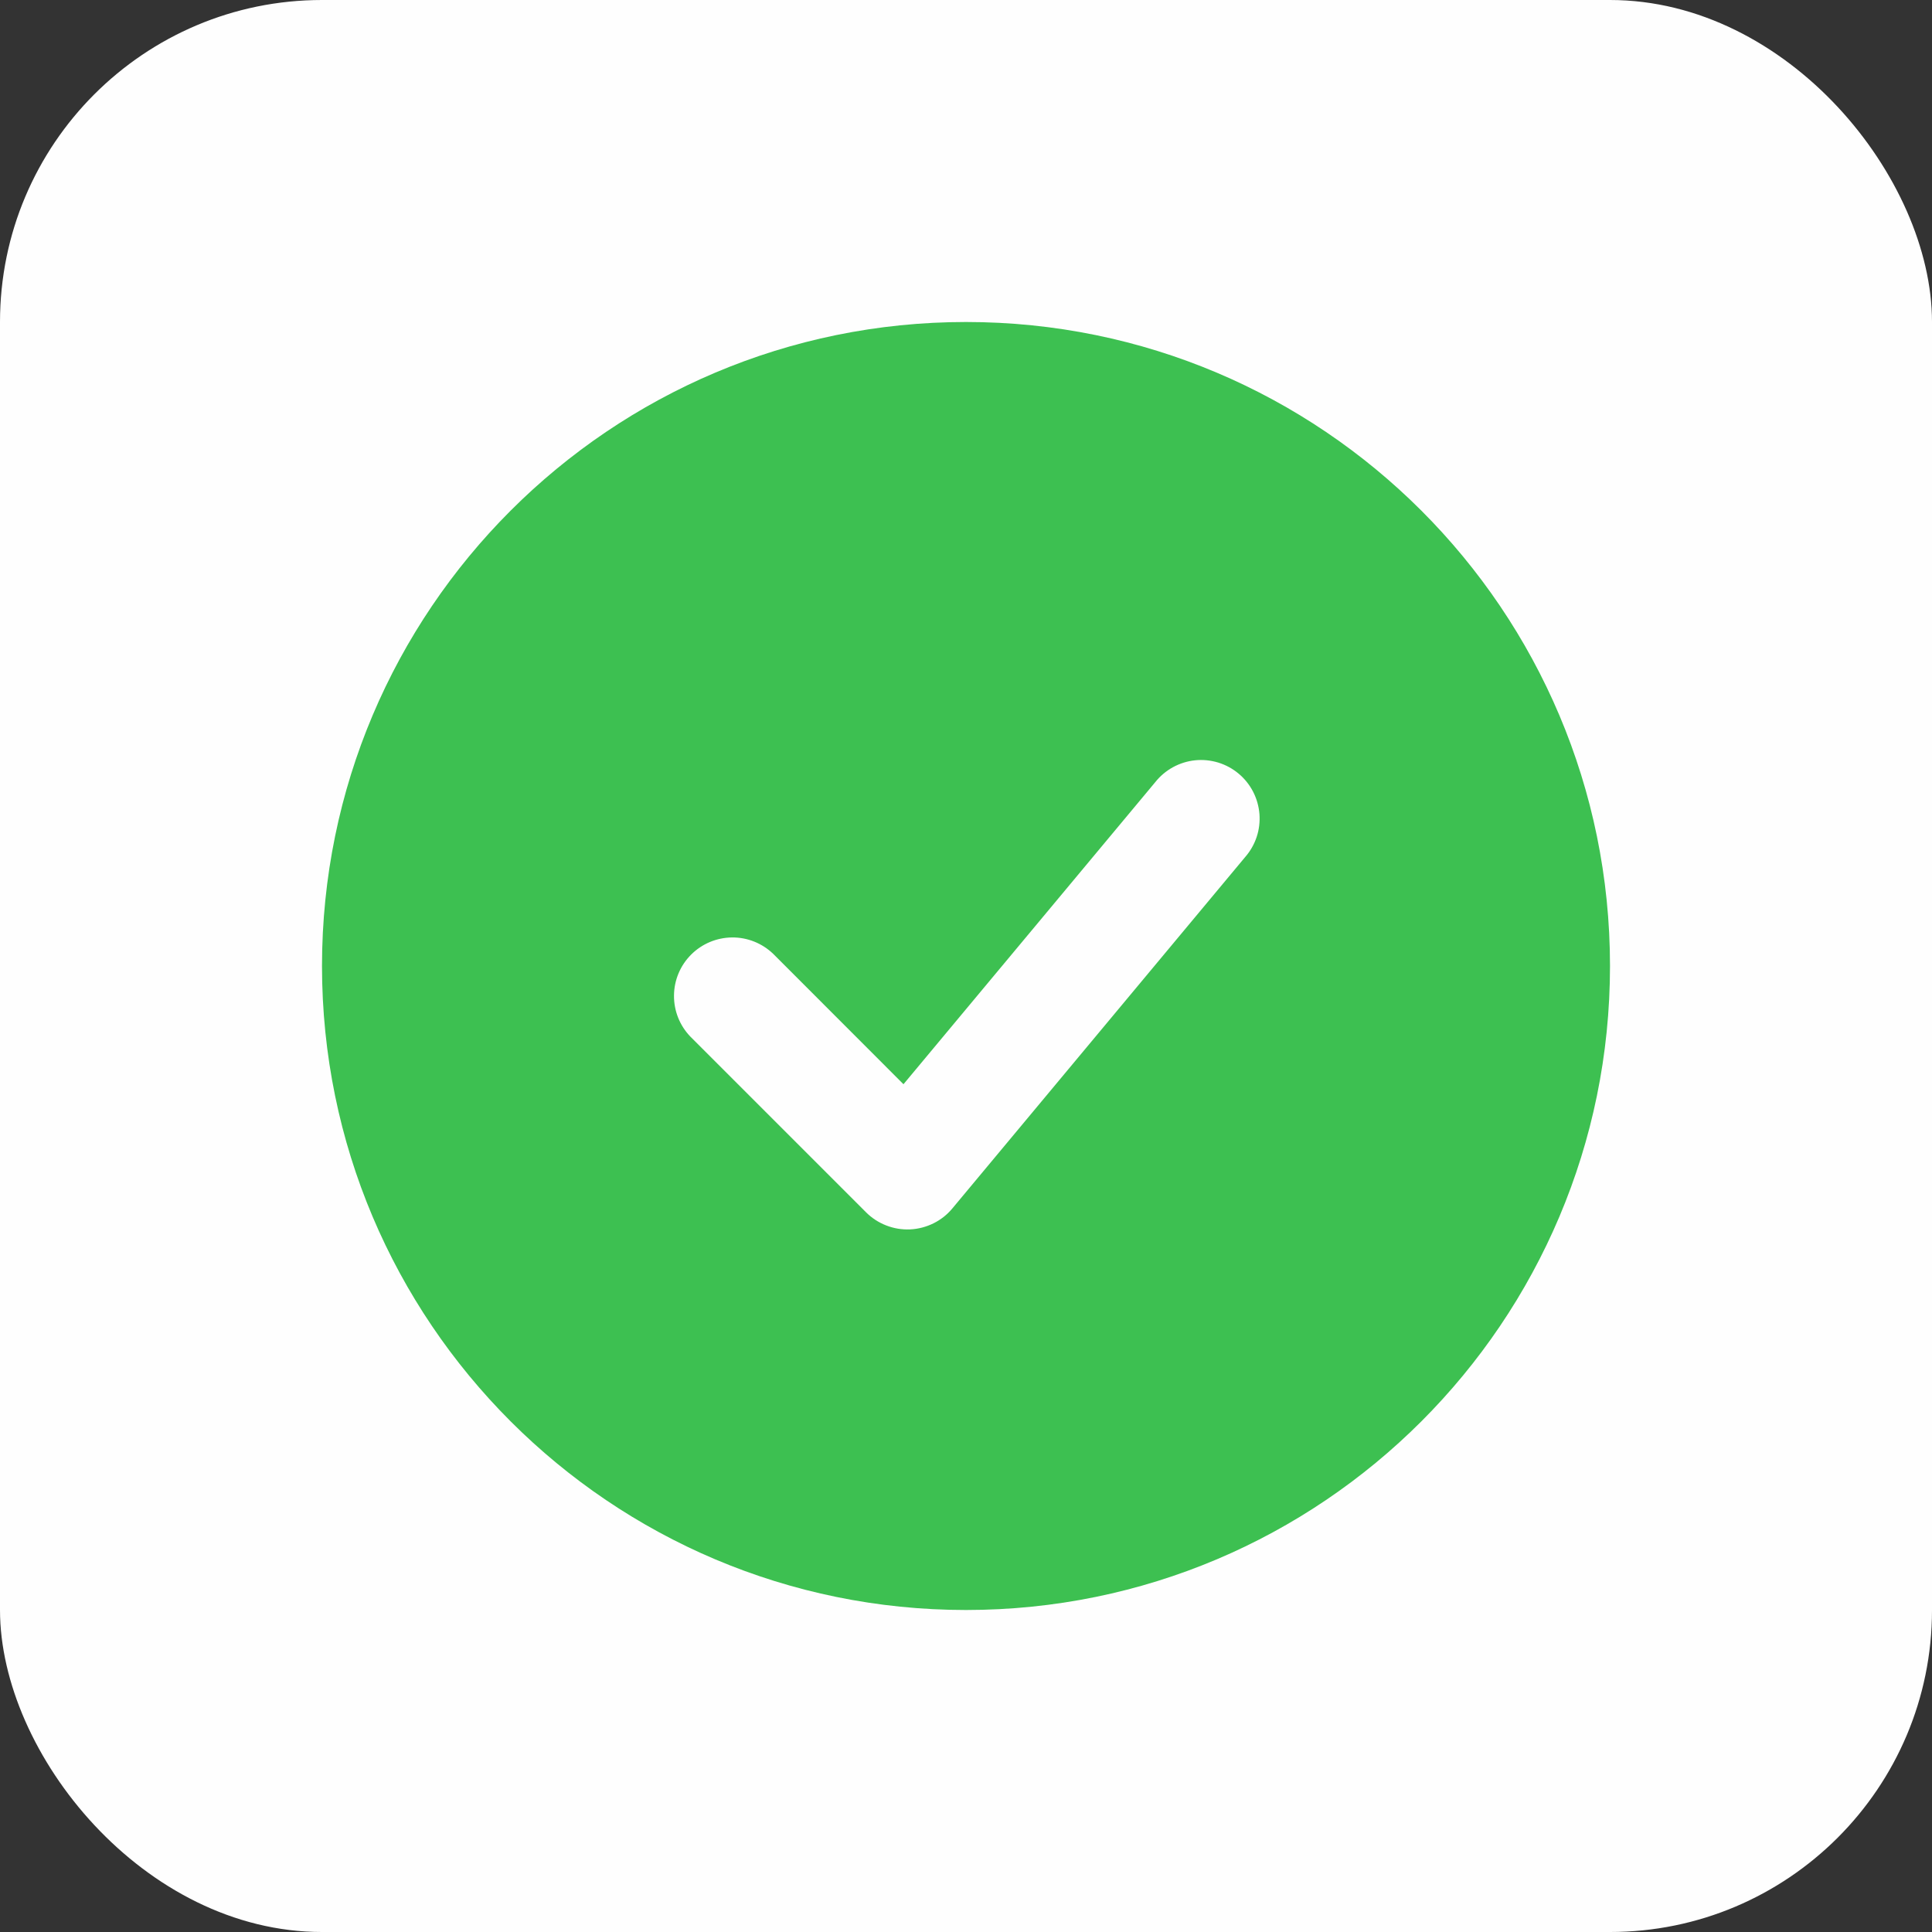
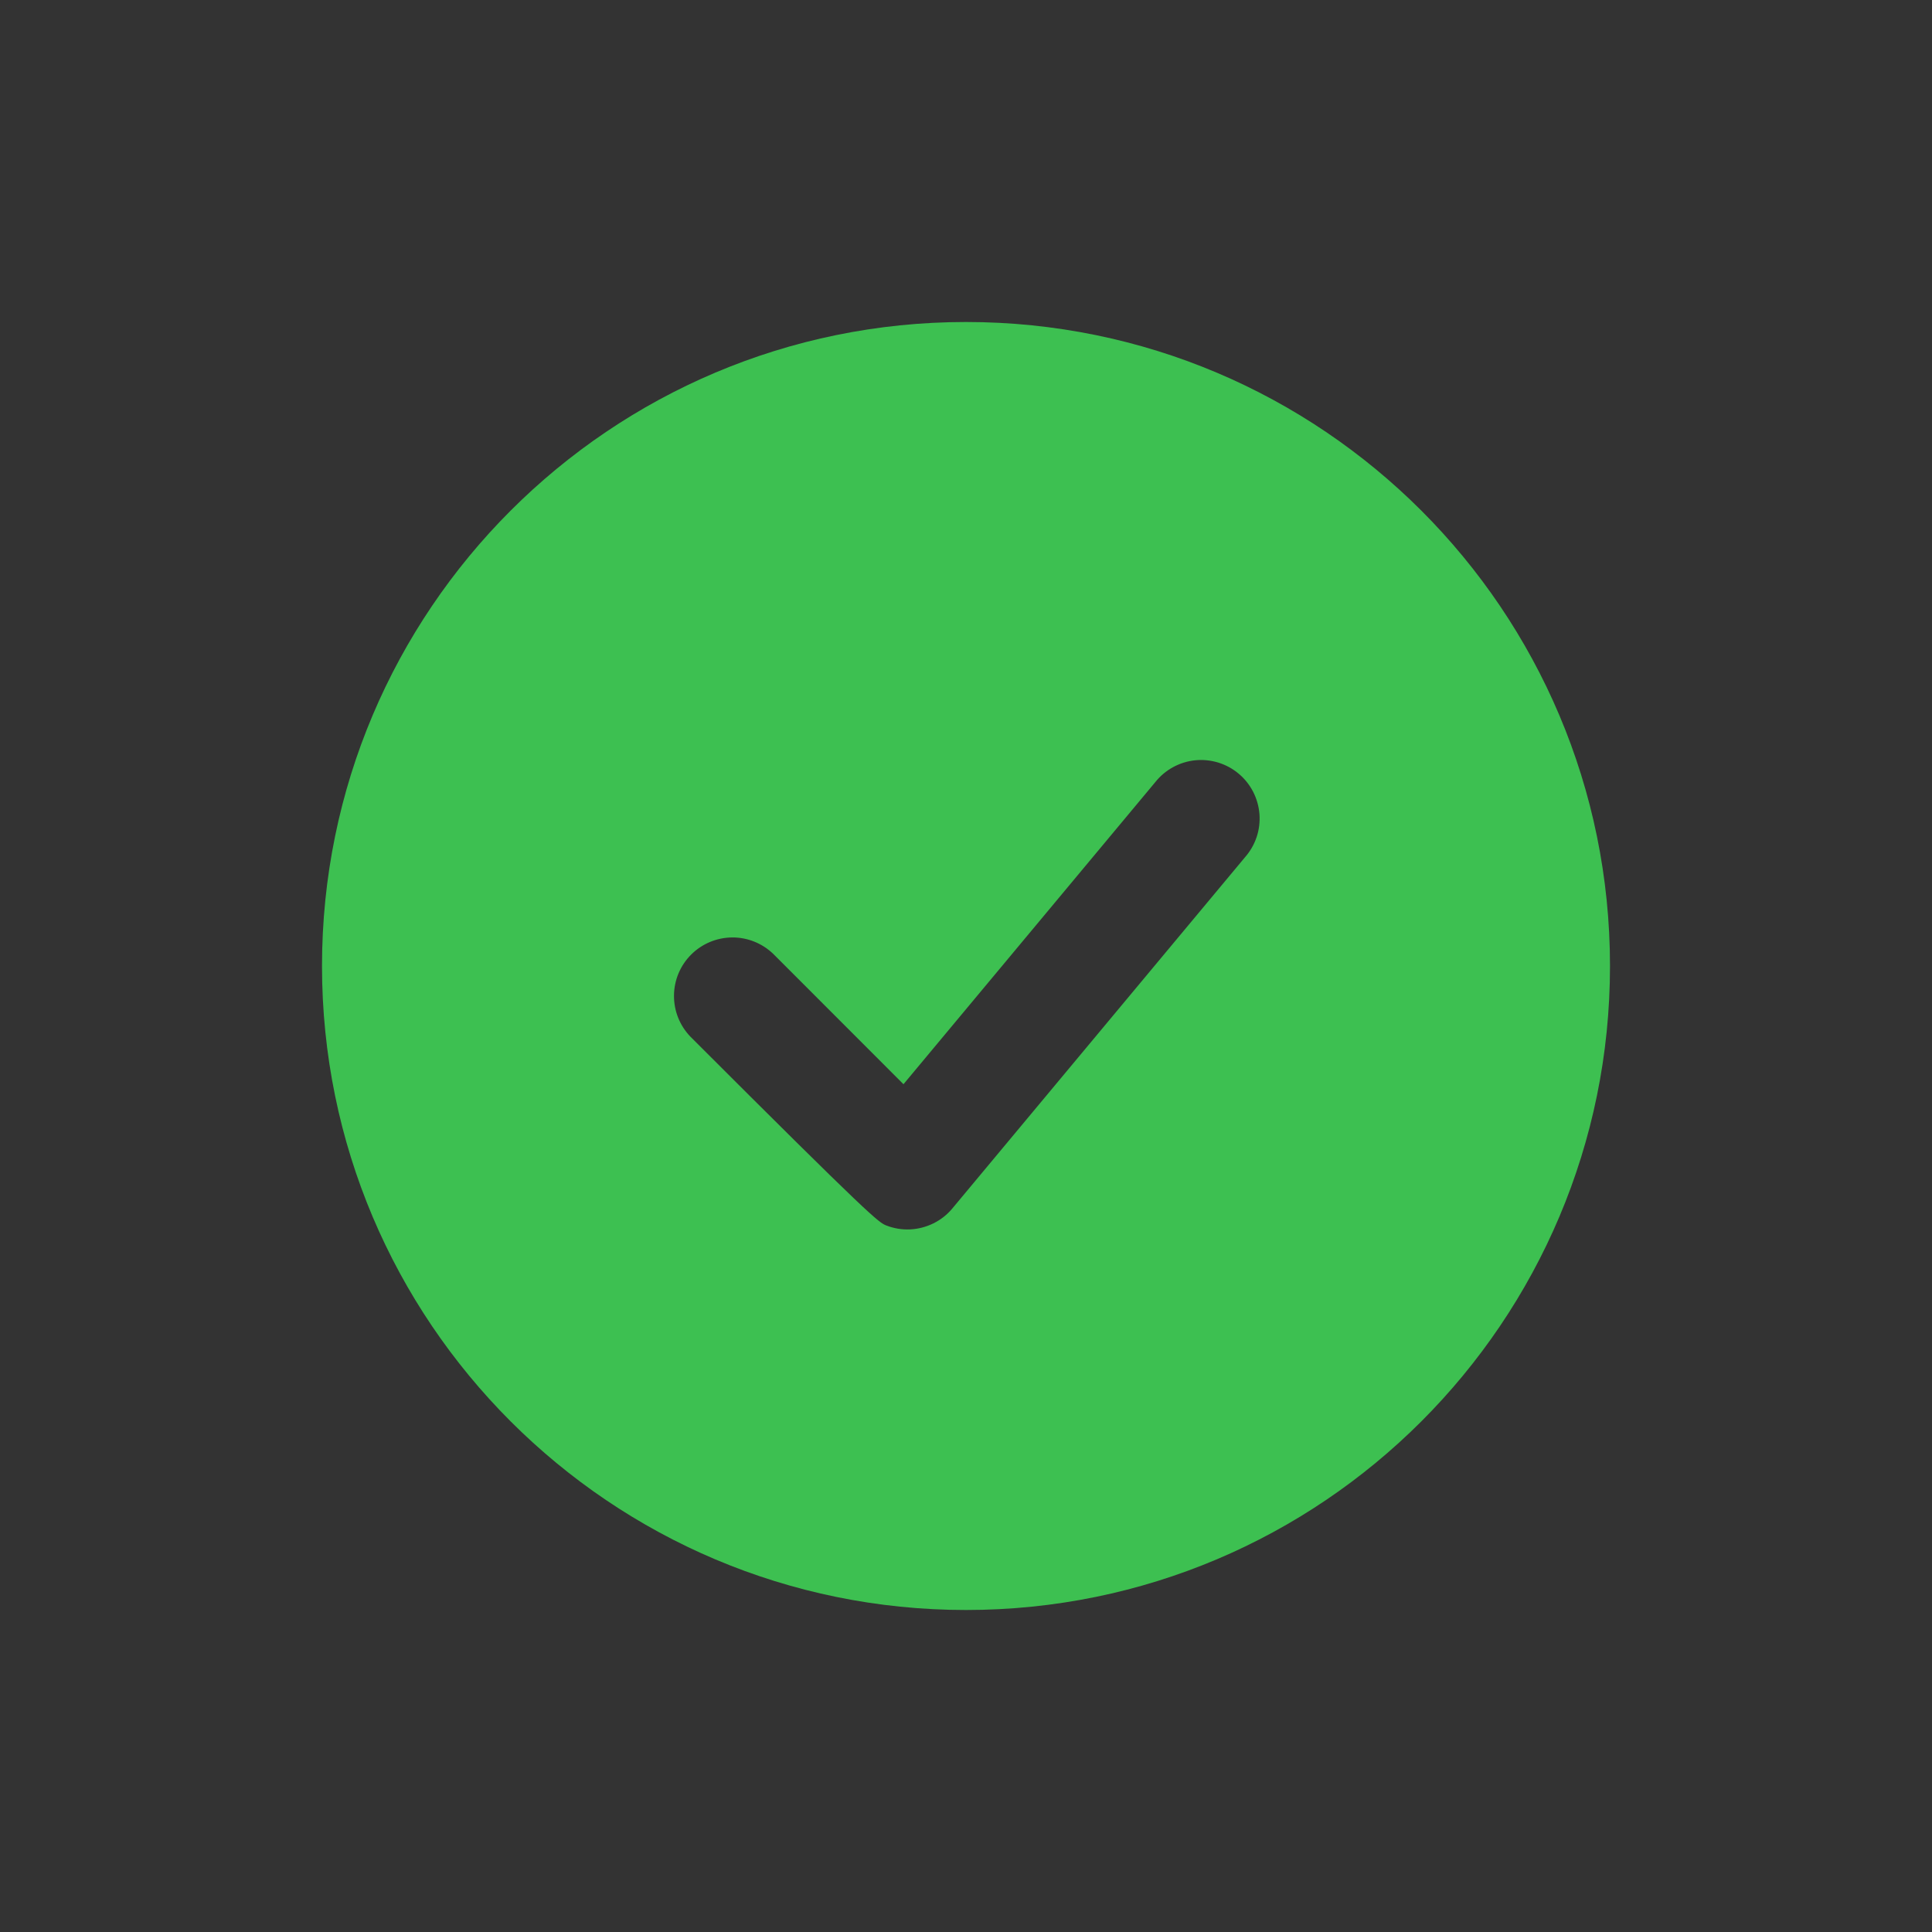
<svg xmlns="http://www.w3.org/2000/svg" width="36" height="36" viewBox="0 0 36 36" fill="none">
  <rect x="0" y="0" width="36" height="36" fill="#333333" stroke="none" />
-   <rect width="36" height="36" rx="6" fill="#FEFEFE" />
-   <path fill-rule="evenodd" clip-rule="evenodd" d="M18 6C11.373 6 6 11.373 6 18C6 24.627 11.373 30 18 30C24.627 30 30 24.627 30 18C30 11.373 24.627 6 18 6ZM23.201 15.971C23.297 15.861 23.37 15.734 23.416 15.596C23.462 15.458 23.479 15.312 23.468 15.167C23.456 15.022 23.416 14.881 23.349 14.751C23.282 14.622 23.191 14.508 23.079 14.415C22.967 14.321 22.838 14.252 22.699 14.209C22.559 14.167 22.413 14.152 22.269 14.167C22.124 14.182 21.984 14.226 21.856 14.296C21.729 14.366 21.616 14.461 21.526 14.575L16.835 20.203L14.408 17.774C14.202 17.576 13.926 17.465 13.64 17.468C13.354 17.471 13.081 17.585 12.878 17.788C12.676 17.99 12.561 18.263 12.559 18.549C12.556 18.835 12.666 19.111 12.865 19.317L16.138 22.59C16.245 22.697 16.373 22.78 16.515 22.835C16.656 22.89 16.807 22.915 16.959 22.908C17.11 22.901 17.258 22.862 17.394 22.795C17.53 22.728 17.65 22.633 17.747 22.516L23.201 15.971Z" fill="#3DC051" />
+   <path fill-rule="evenodd" clip-rule="evenodd" d="M18 6C11.373 6 6 11.373 6 18C6 24.627 11.373 30 18 30C24.627 30 30 24.627 30 18C30 11.373 24.627 6 18 6ZM23.201 15.971C23.297 15.861 23.37 15.734 23.416 15.596C23.462 15.458 23.479 15.312 23.468 15.167C23.456 15.022 23.416 14.881 23.349 14.751C23.282 14.622 23.191 14.508 23.079 14.415C22.967 14.321 22.838 14.252 22.699 14.209C22.559 14.167 22.413 14.152 22.269 14.167C22.124 14.182 21.984 14.226 21.856 14.296C21.729 14.366 21.616 14.461 21.526 14.575L16.835 20.203L14.408 17.774C14.202 17.576 13.926 17.465 13.64 17.468C13.354 17.471 13.081 17.585 12.878 17.788C12.676 17.99 12.561 18.263 12.559 18.549C12.556 18.835 12.666 19.111 12.865 19.317C16.245 22.697 16.373 22.78 16.515 22.835C16.656 22.89 16.807 22.915 16.959 22.908C17.11 22.901 17.258 22.862 17.394 22.795C17.53 22.728 17.65 22.633 17.747 22.516L23.201 15.971Z" fill="#3DC051" />
</svg>